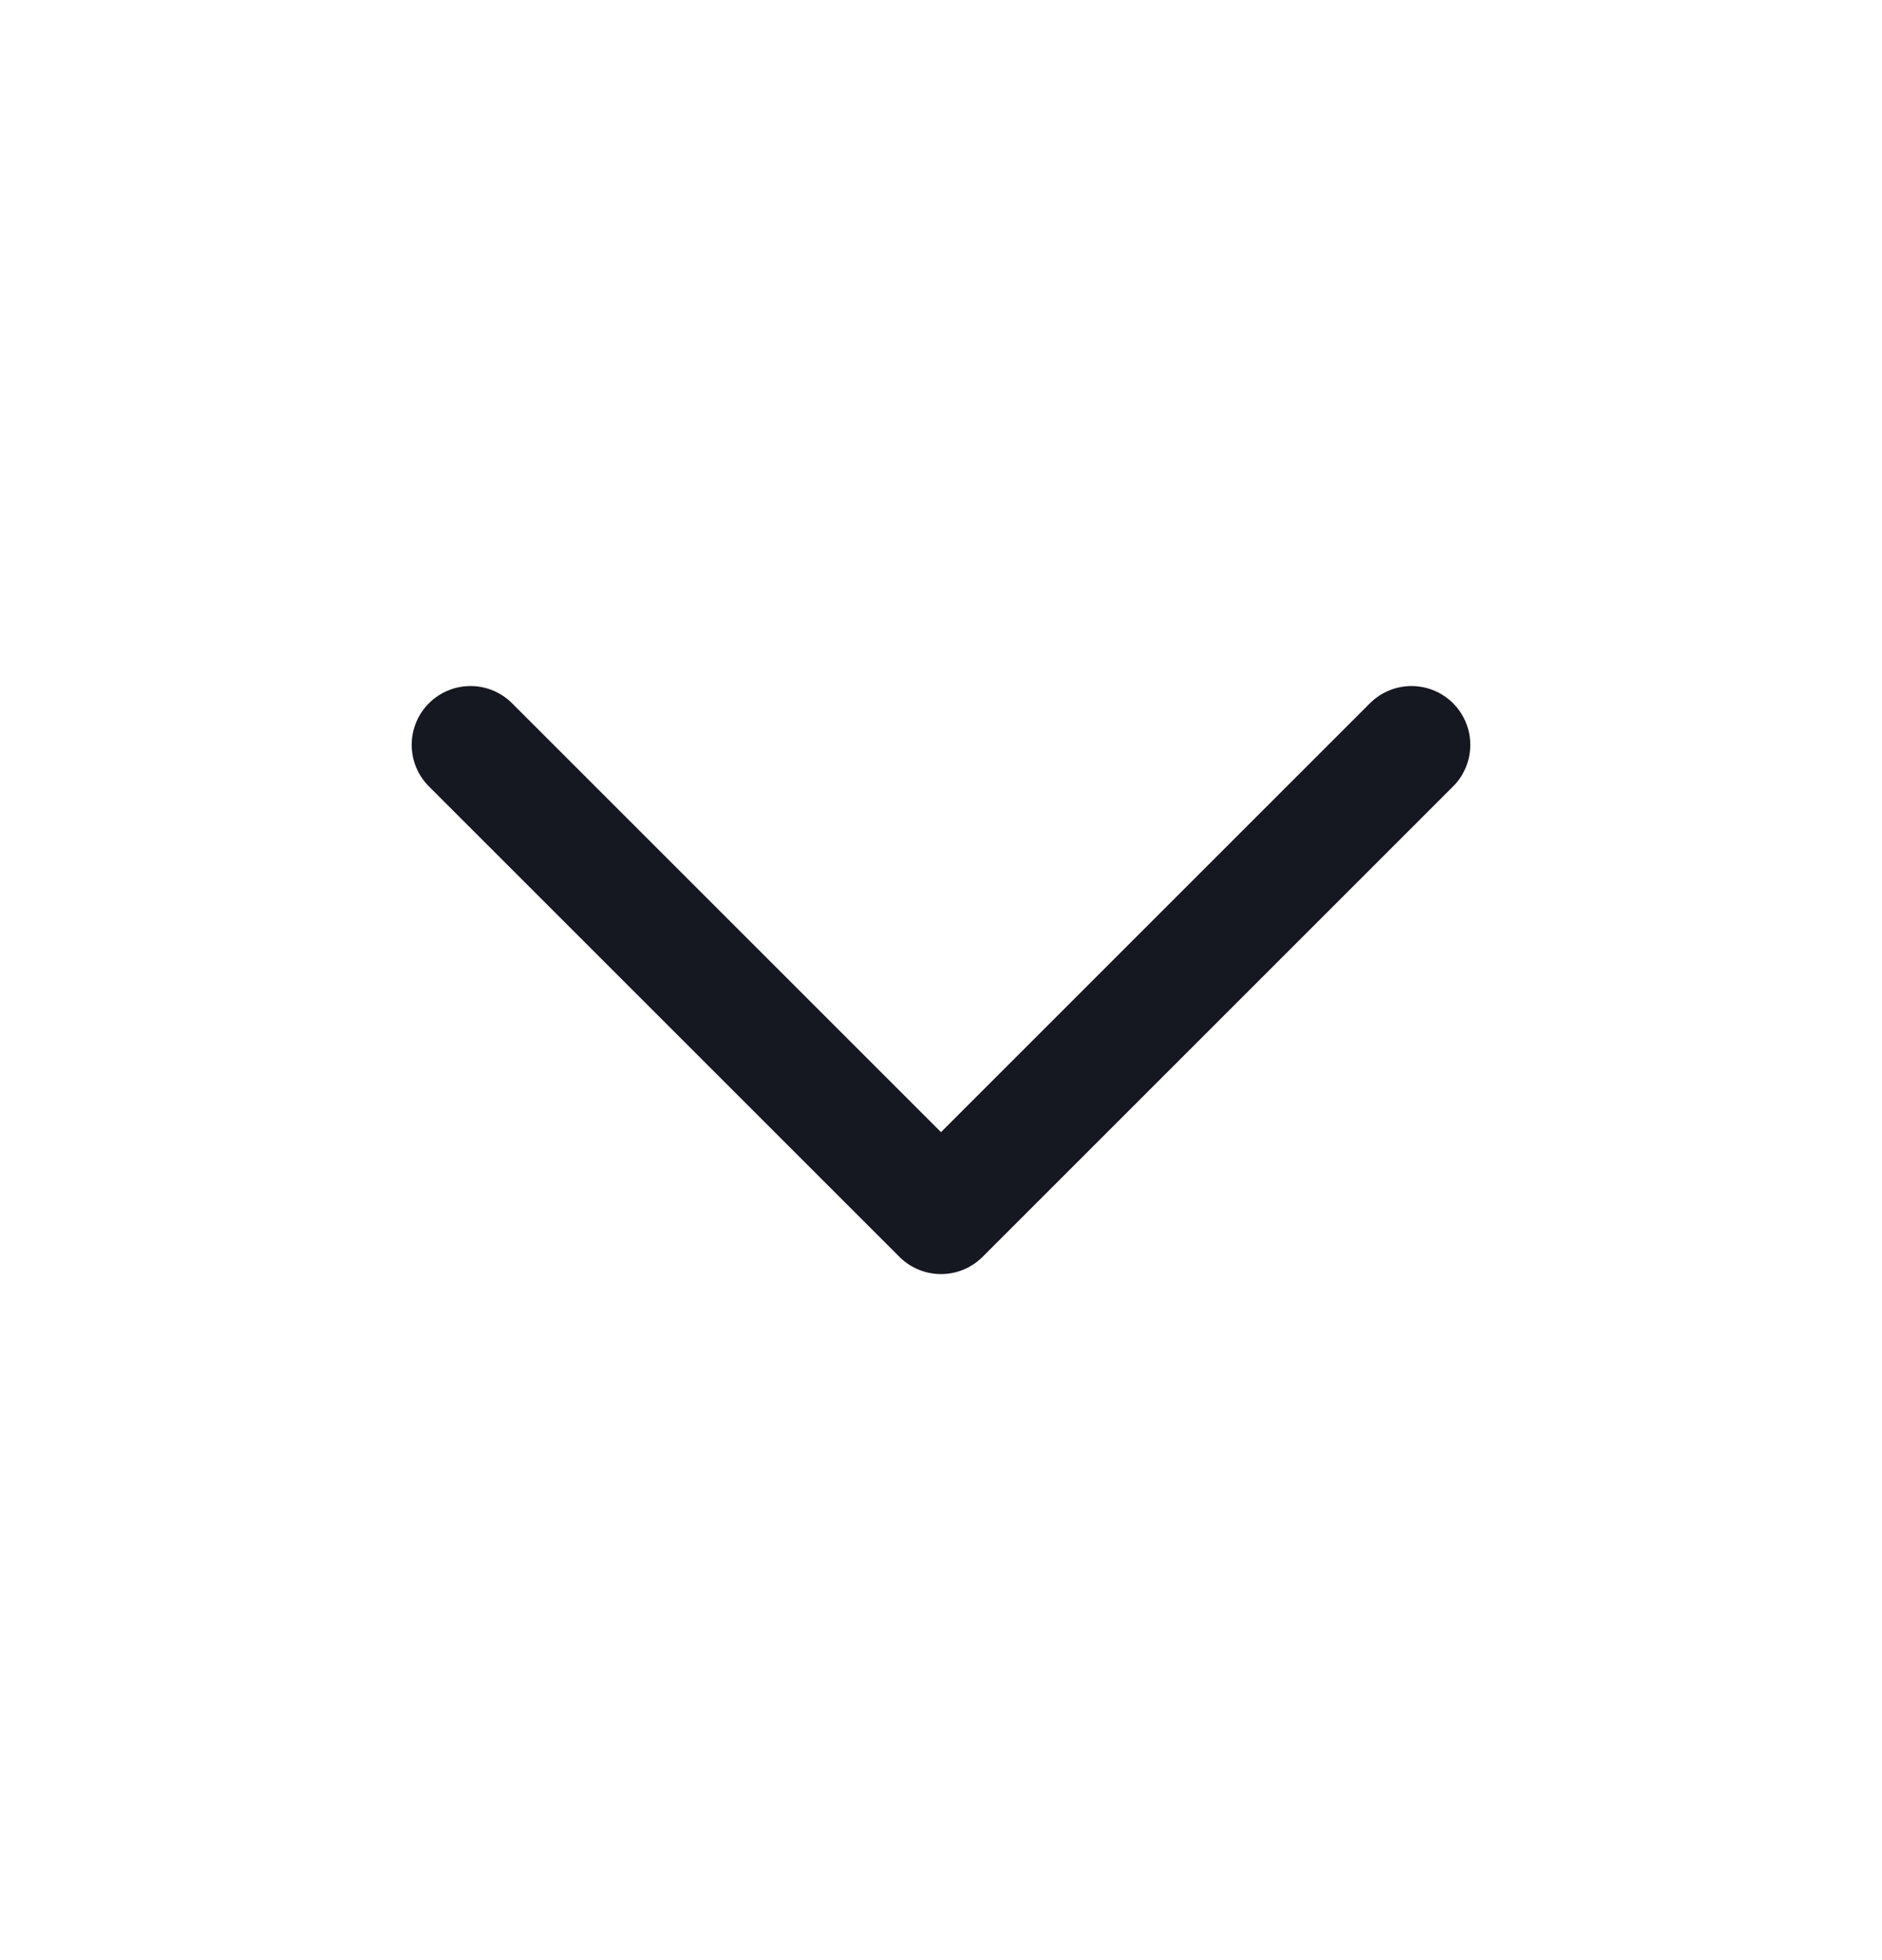
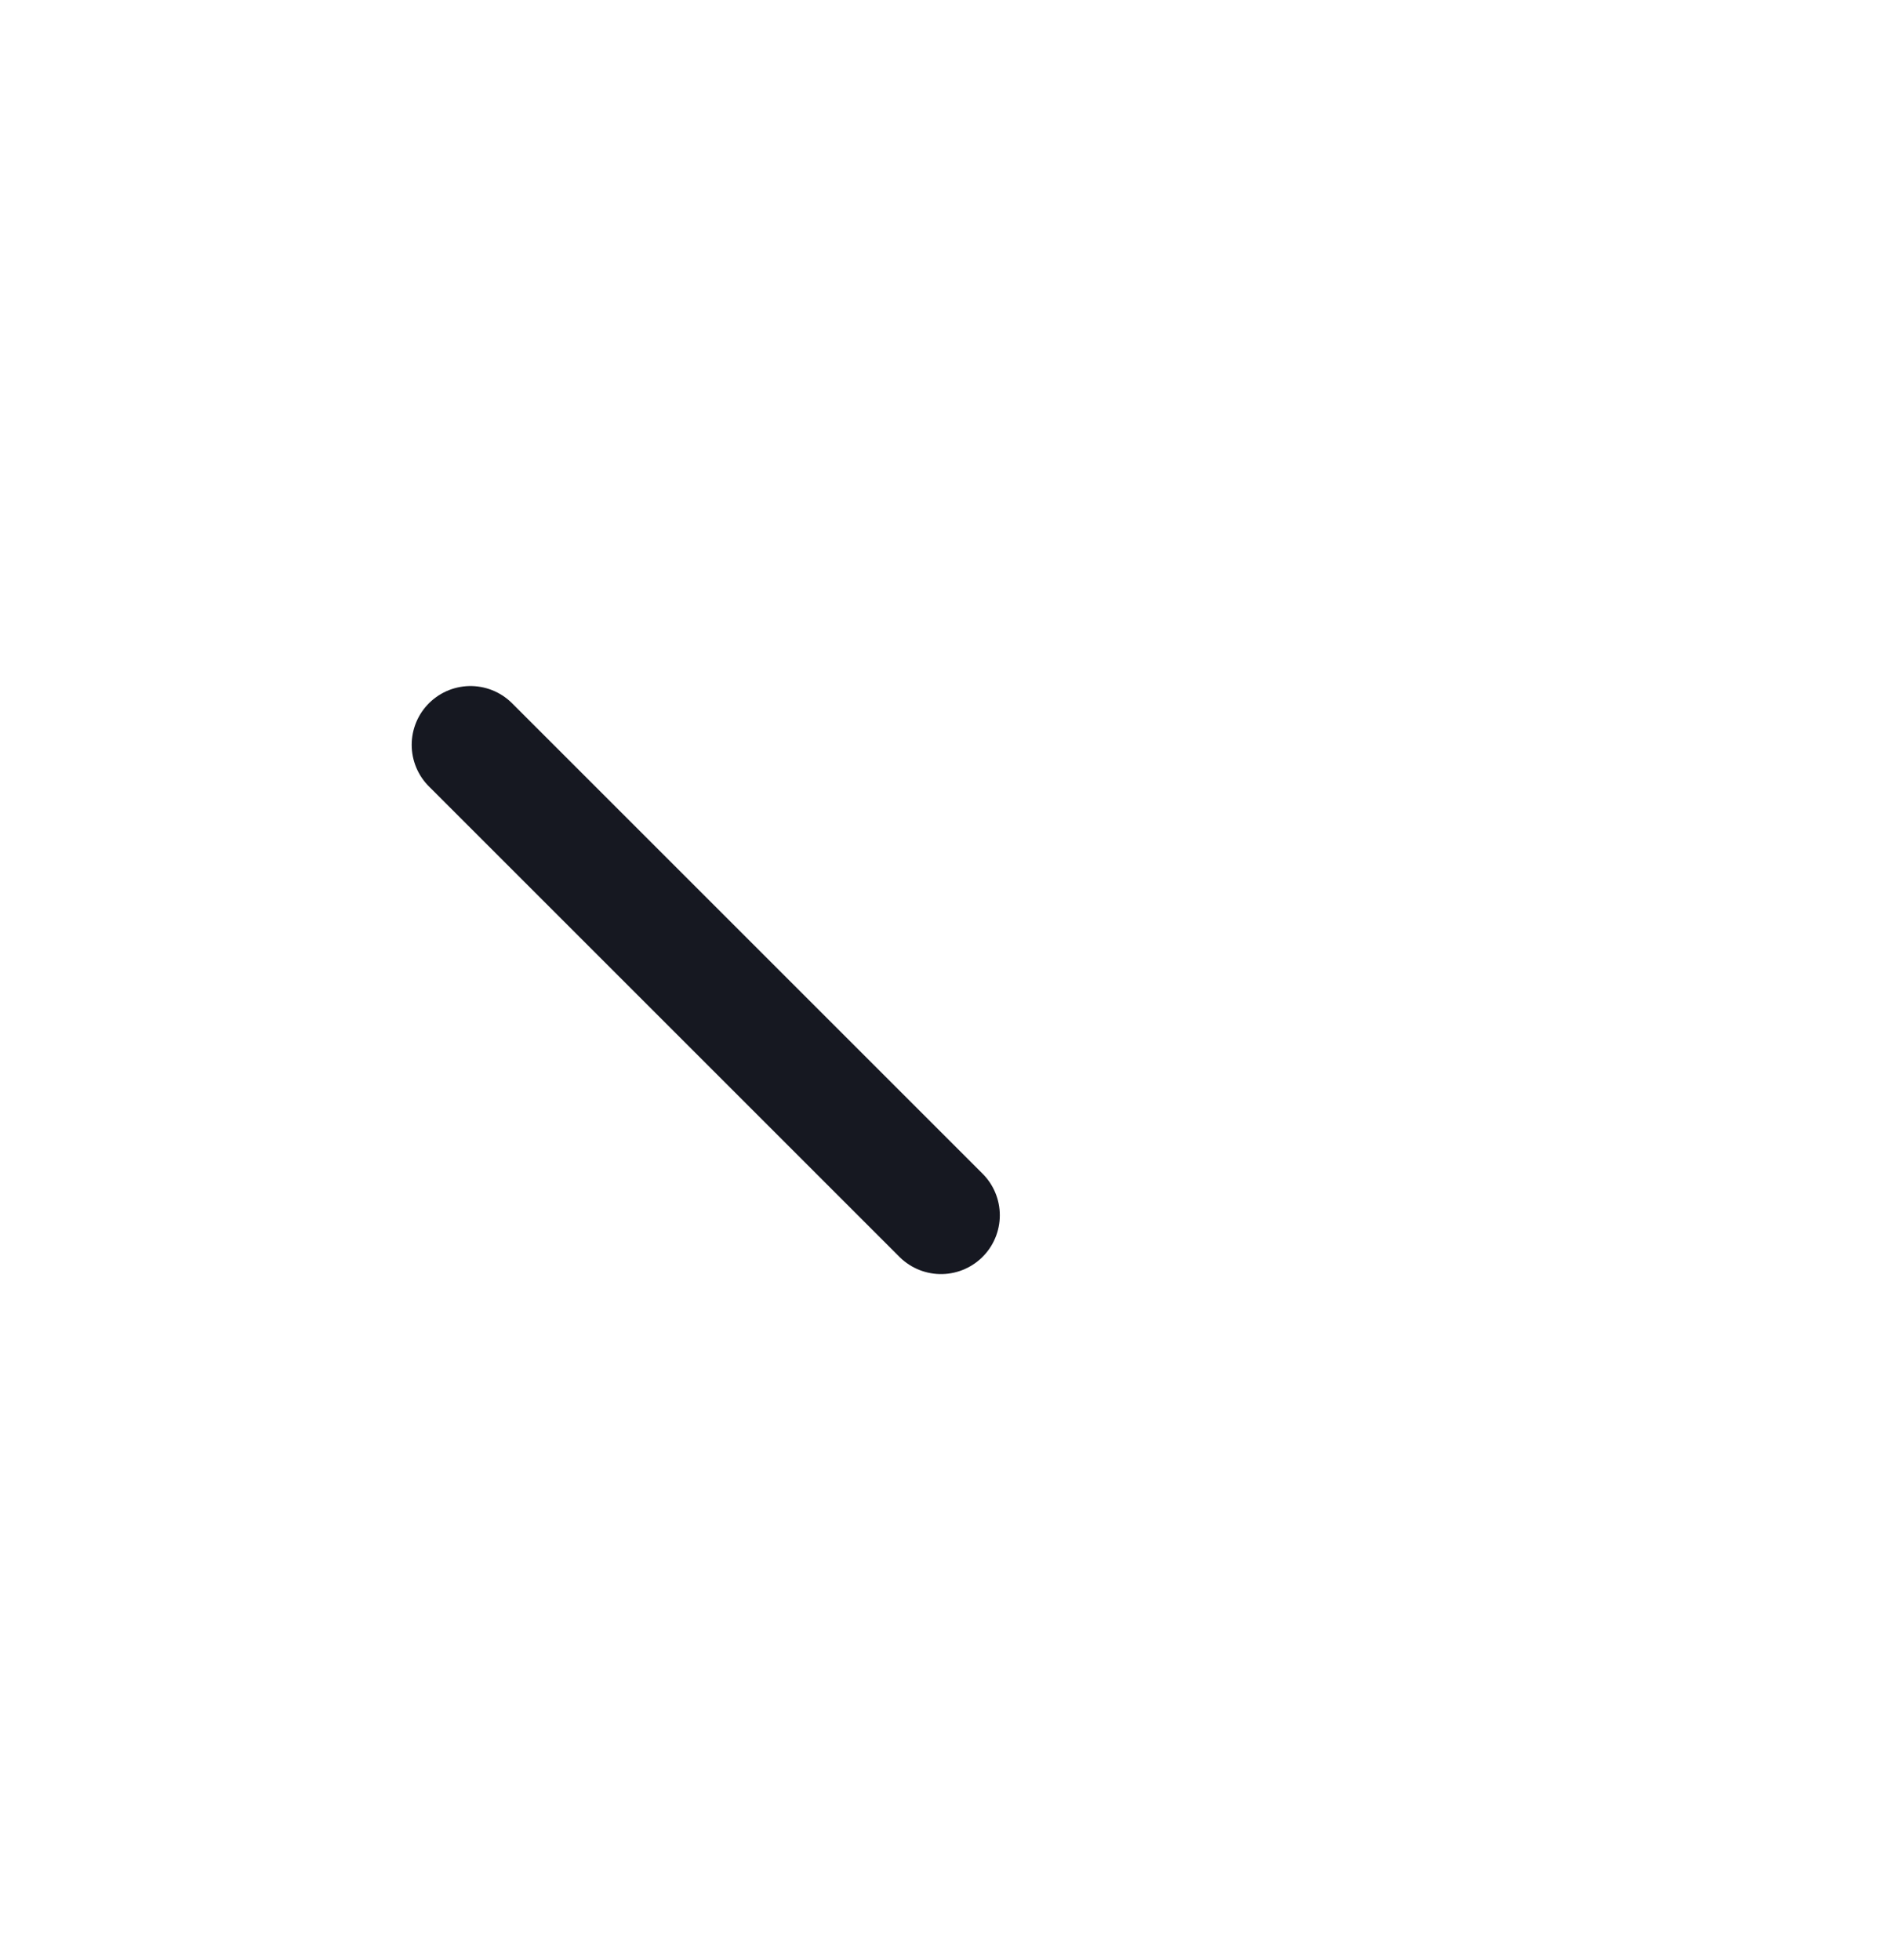
<svg xmlns="http://www.w3.org/2000/svg" width="24" height="25" viewBox="0 0 24 25" fill="none">
  <g id="Icons">
-     <path id="Vector" d="M6 9.5L12 15.5L18 9.5" stroke="#161821" stroke-width="1.5" stroke-linecap="round" stroke-linejoin="round" />
+     <path id="Vector" d="M6 9.5L12 15.5" stroke="#161821" stroke-width="1.5" stroke-linecap="round" stroke-linejoin="round" />
  </g>
</svg>